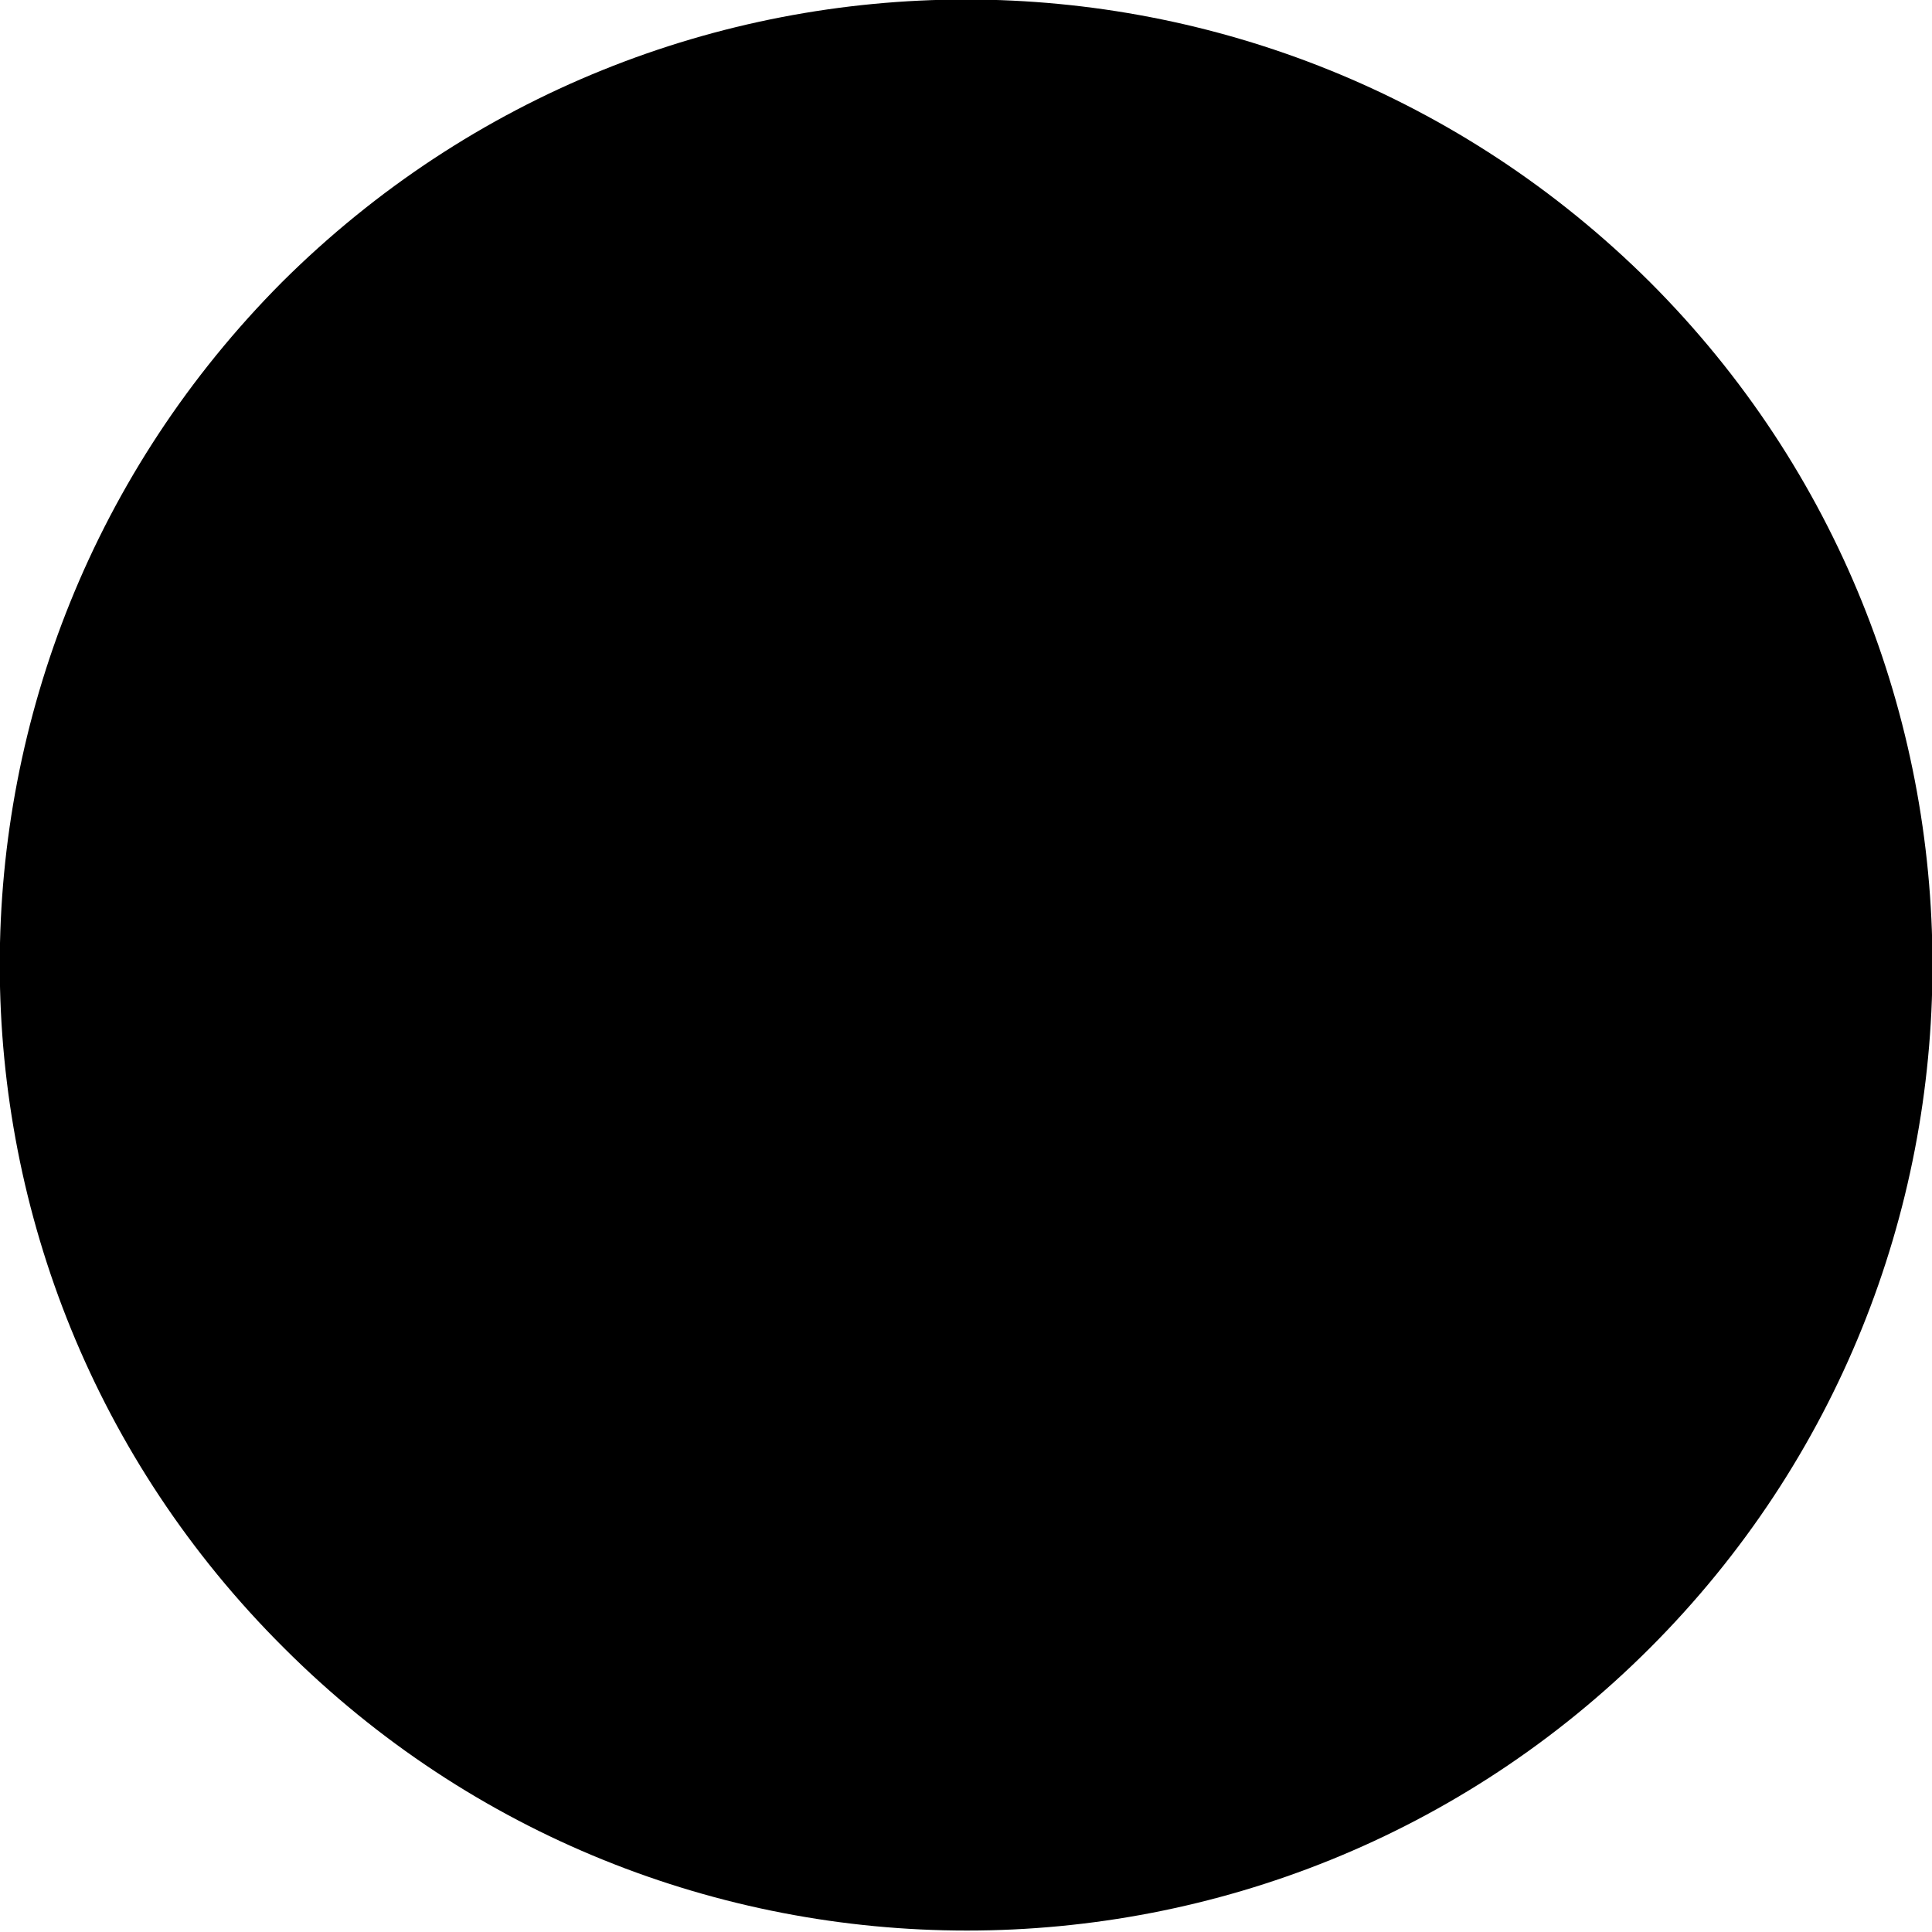
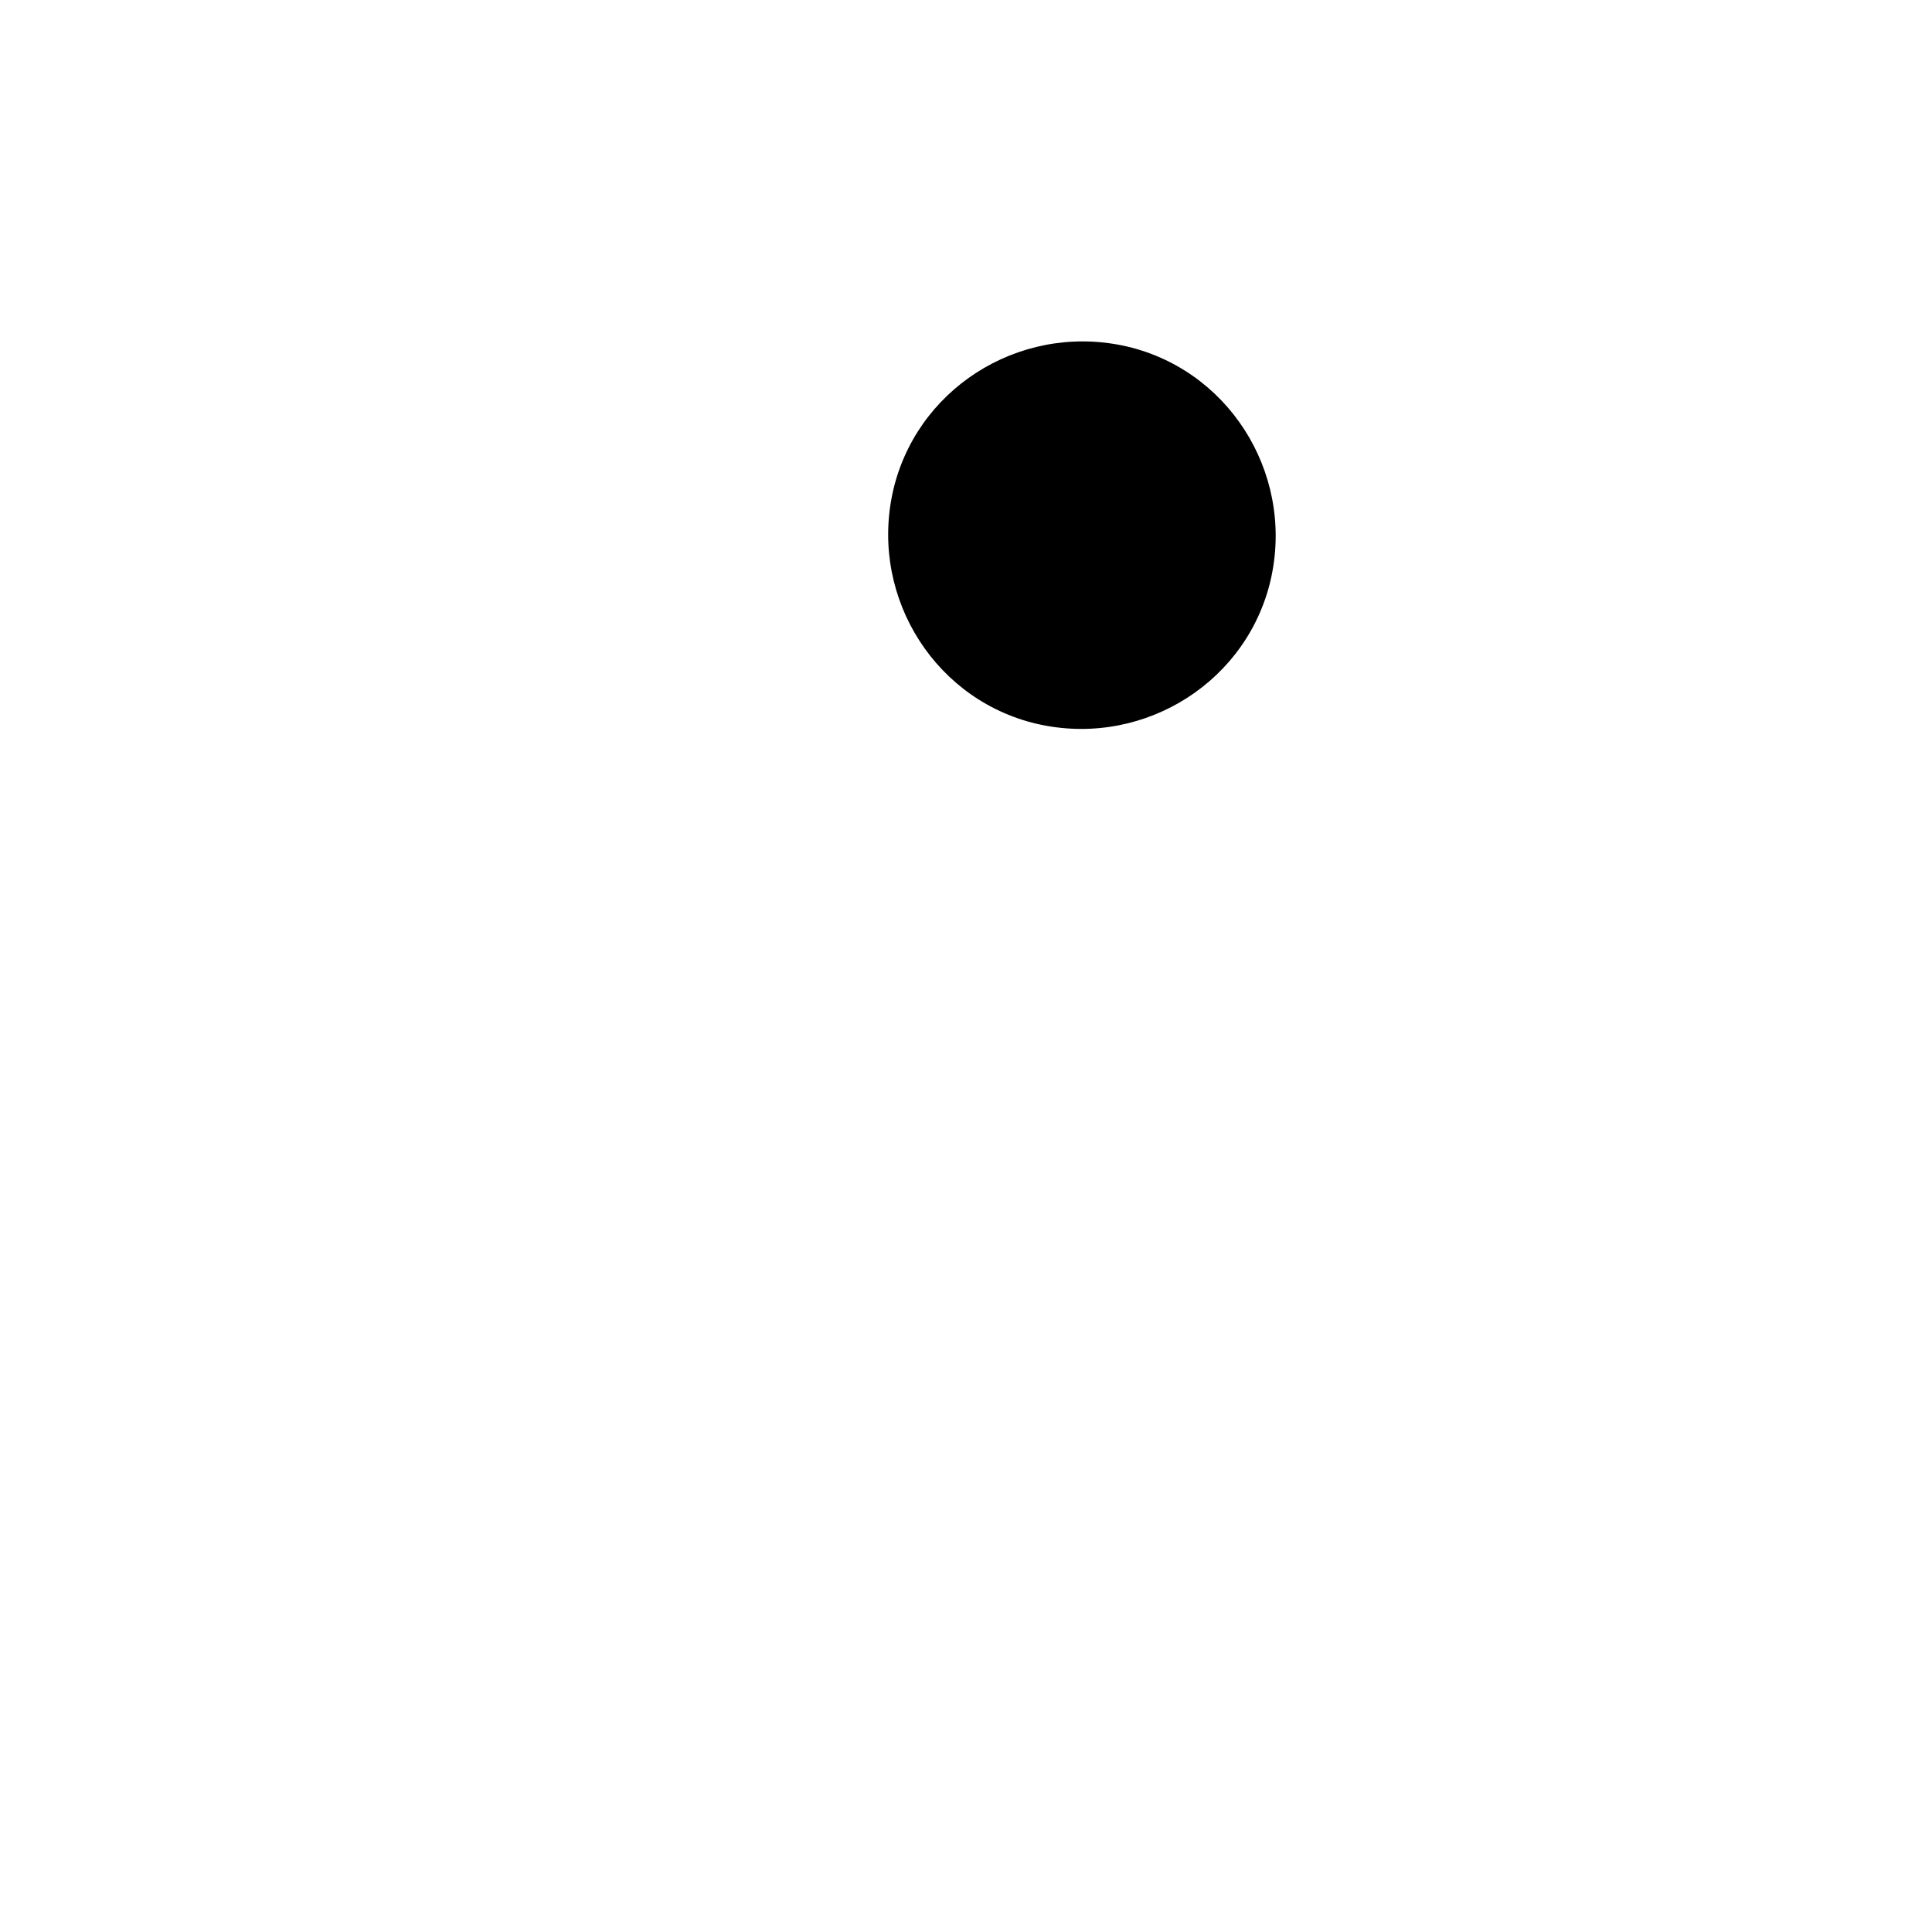
<svg xmlns="http://www.w3.org/2000/svg" viewBox="0 0 10 10">
-   <path d="m1.46,1.46h0C3.42-.49,6.58-.49,8.54,1.46h0c1.95,1.95,1.95,5.12,0,7.07h0c-1.95,1.95-5.12,1.95-7.07,0h0C-.49,6.58-.49,3.42,1.46,1.46Z" class="fill-var" />
  <path d="m4.63,2.51h0c.14-.53.69-.85,1.23-.71h0c.53.14.85.69.71,1.23h0c-.14.53-.69.85-1.23.71h0c-.53-.14-.85-.69-.71-1.23Z" class="fill-current" />
-   <rect x="2.84" y="5.5" width="3.51" height="2" transform="translate(-2.88 9.26) rotate(-74.99)" class="fill-current" />
</svg>